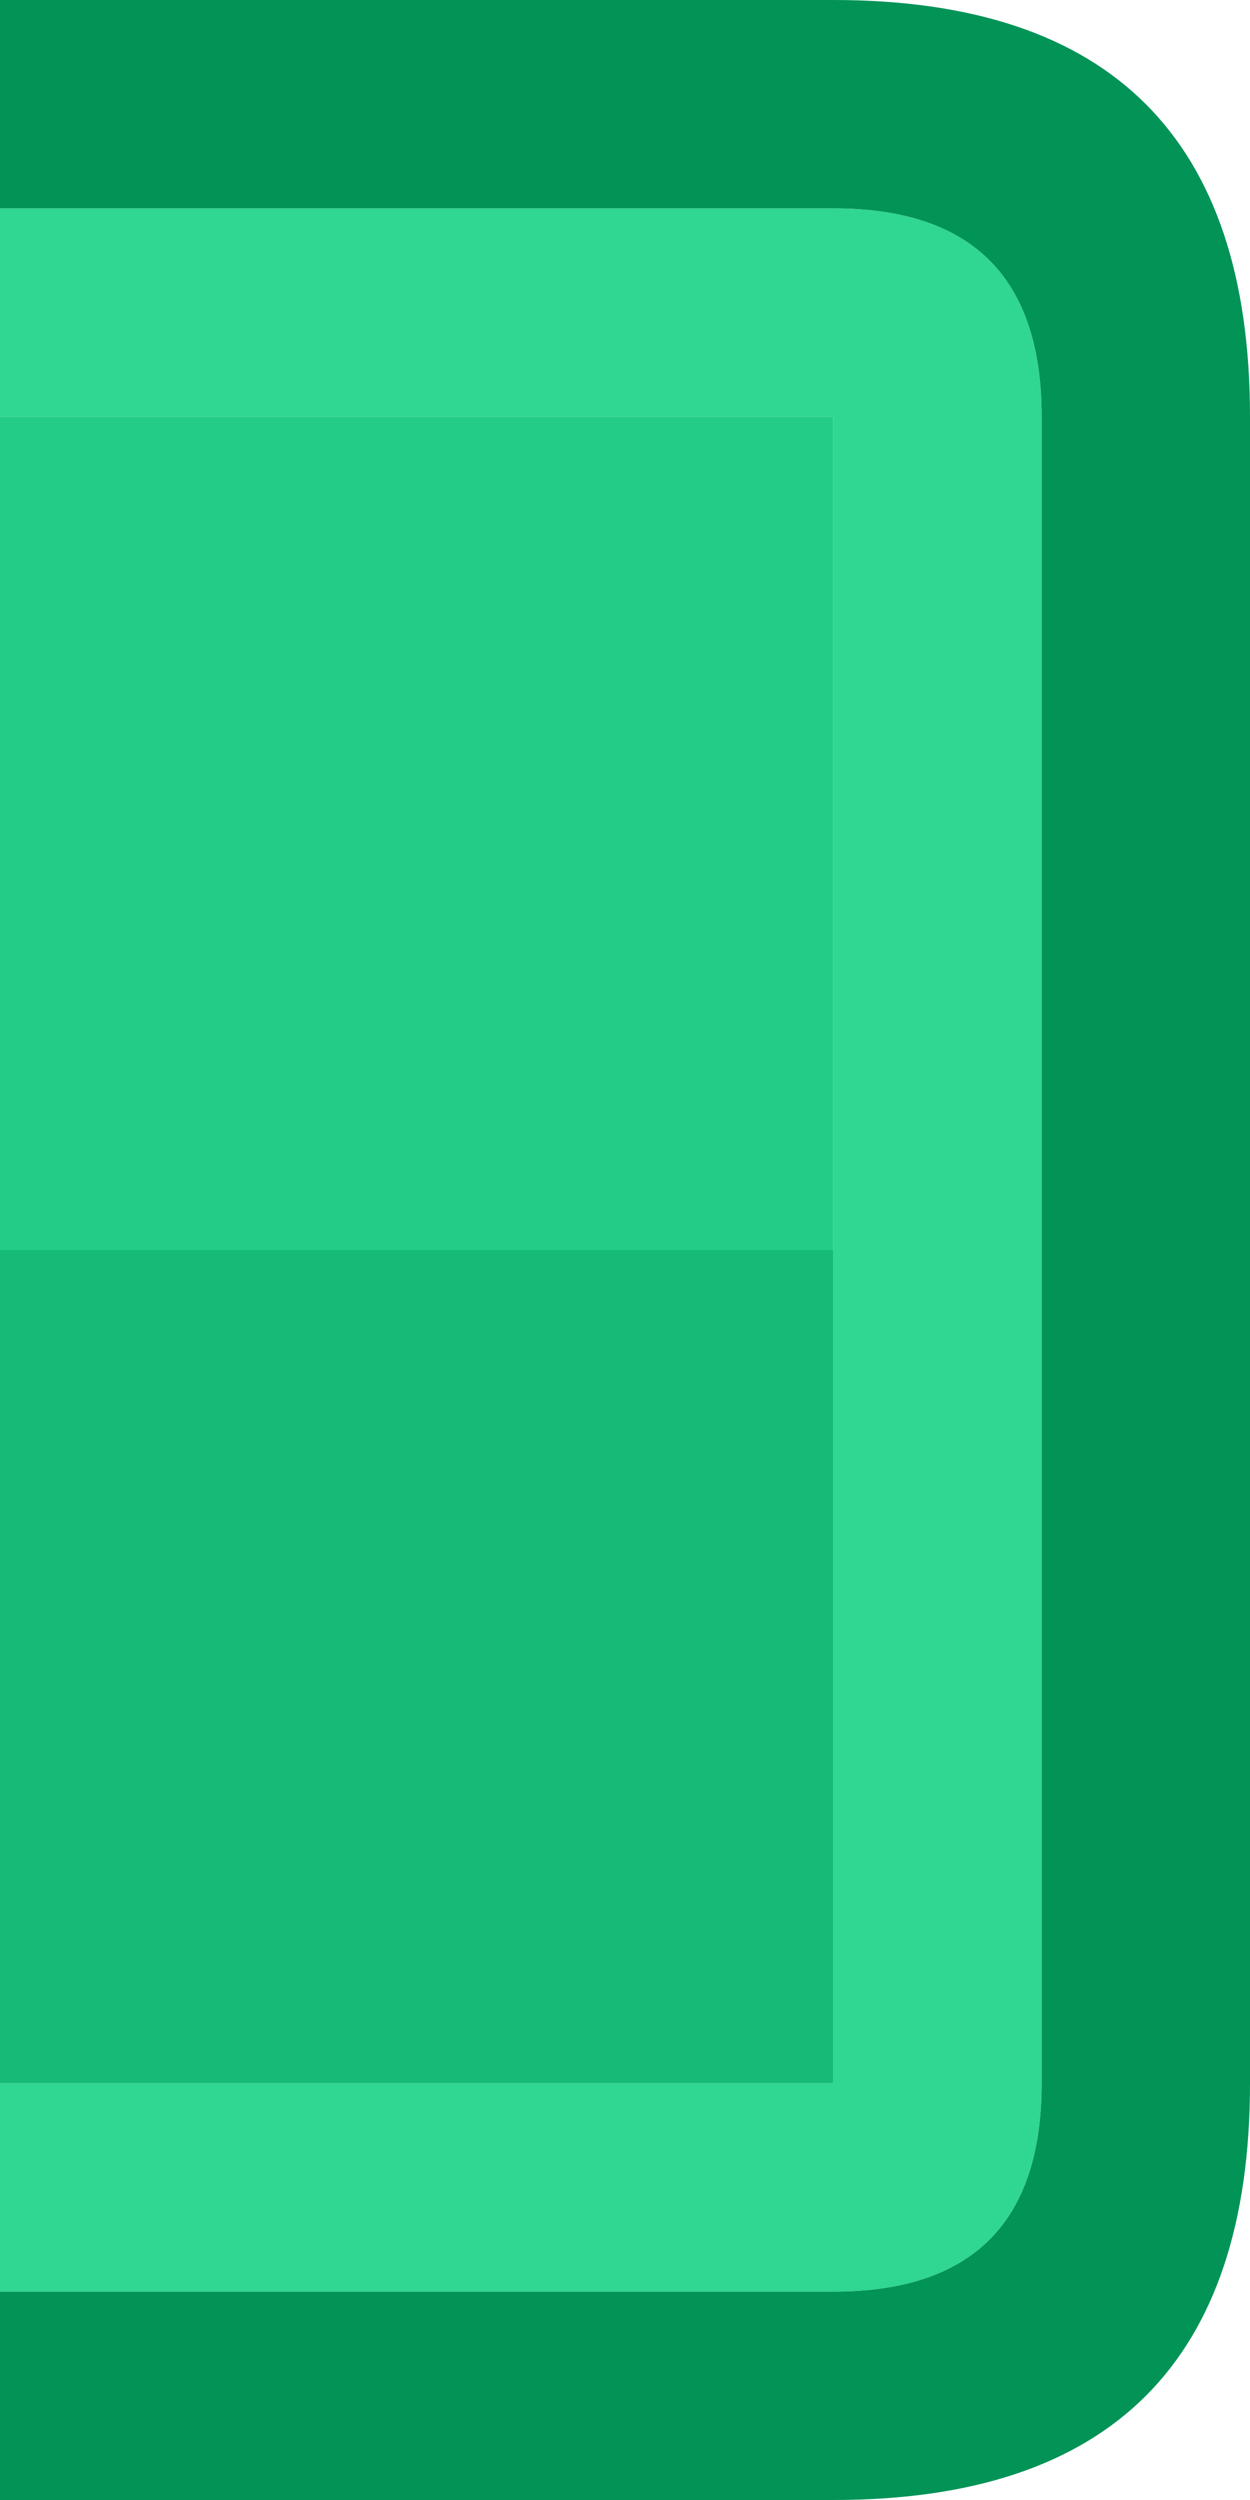
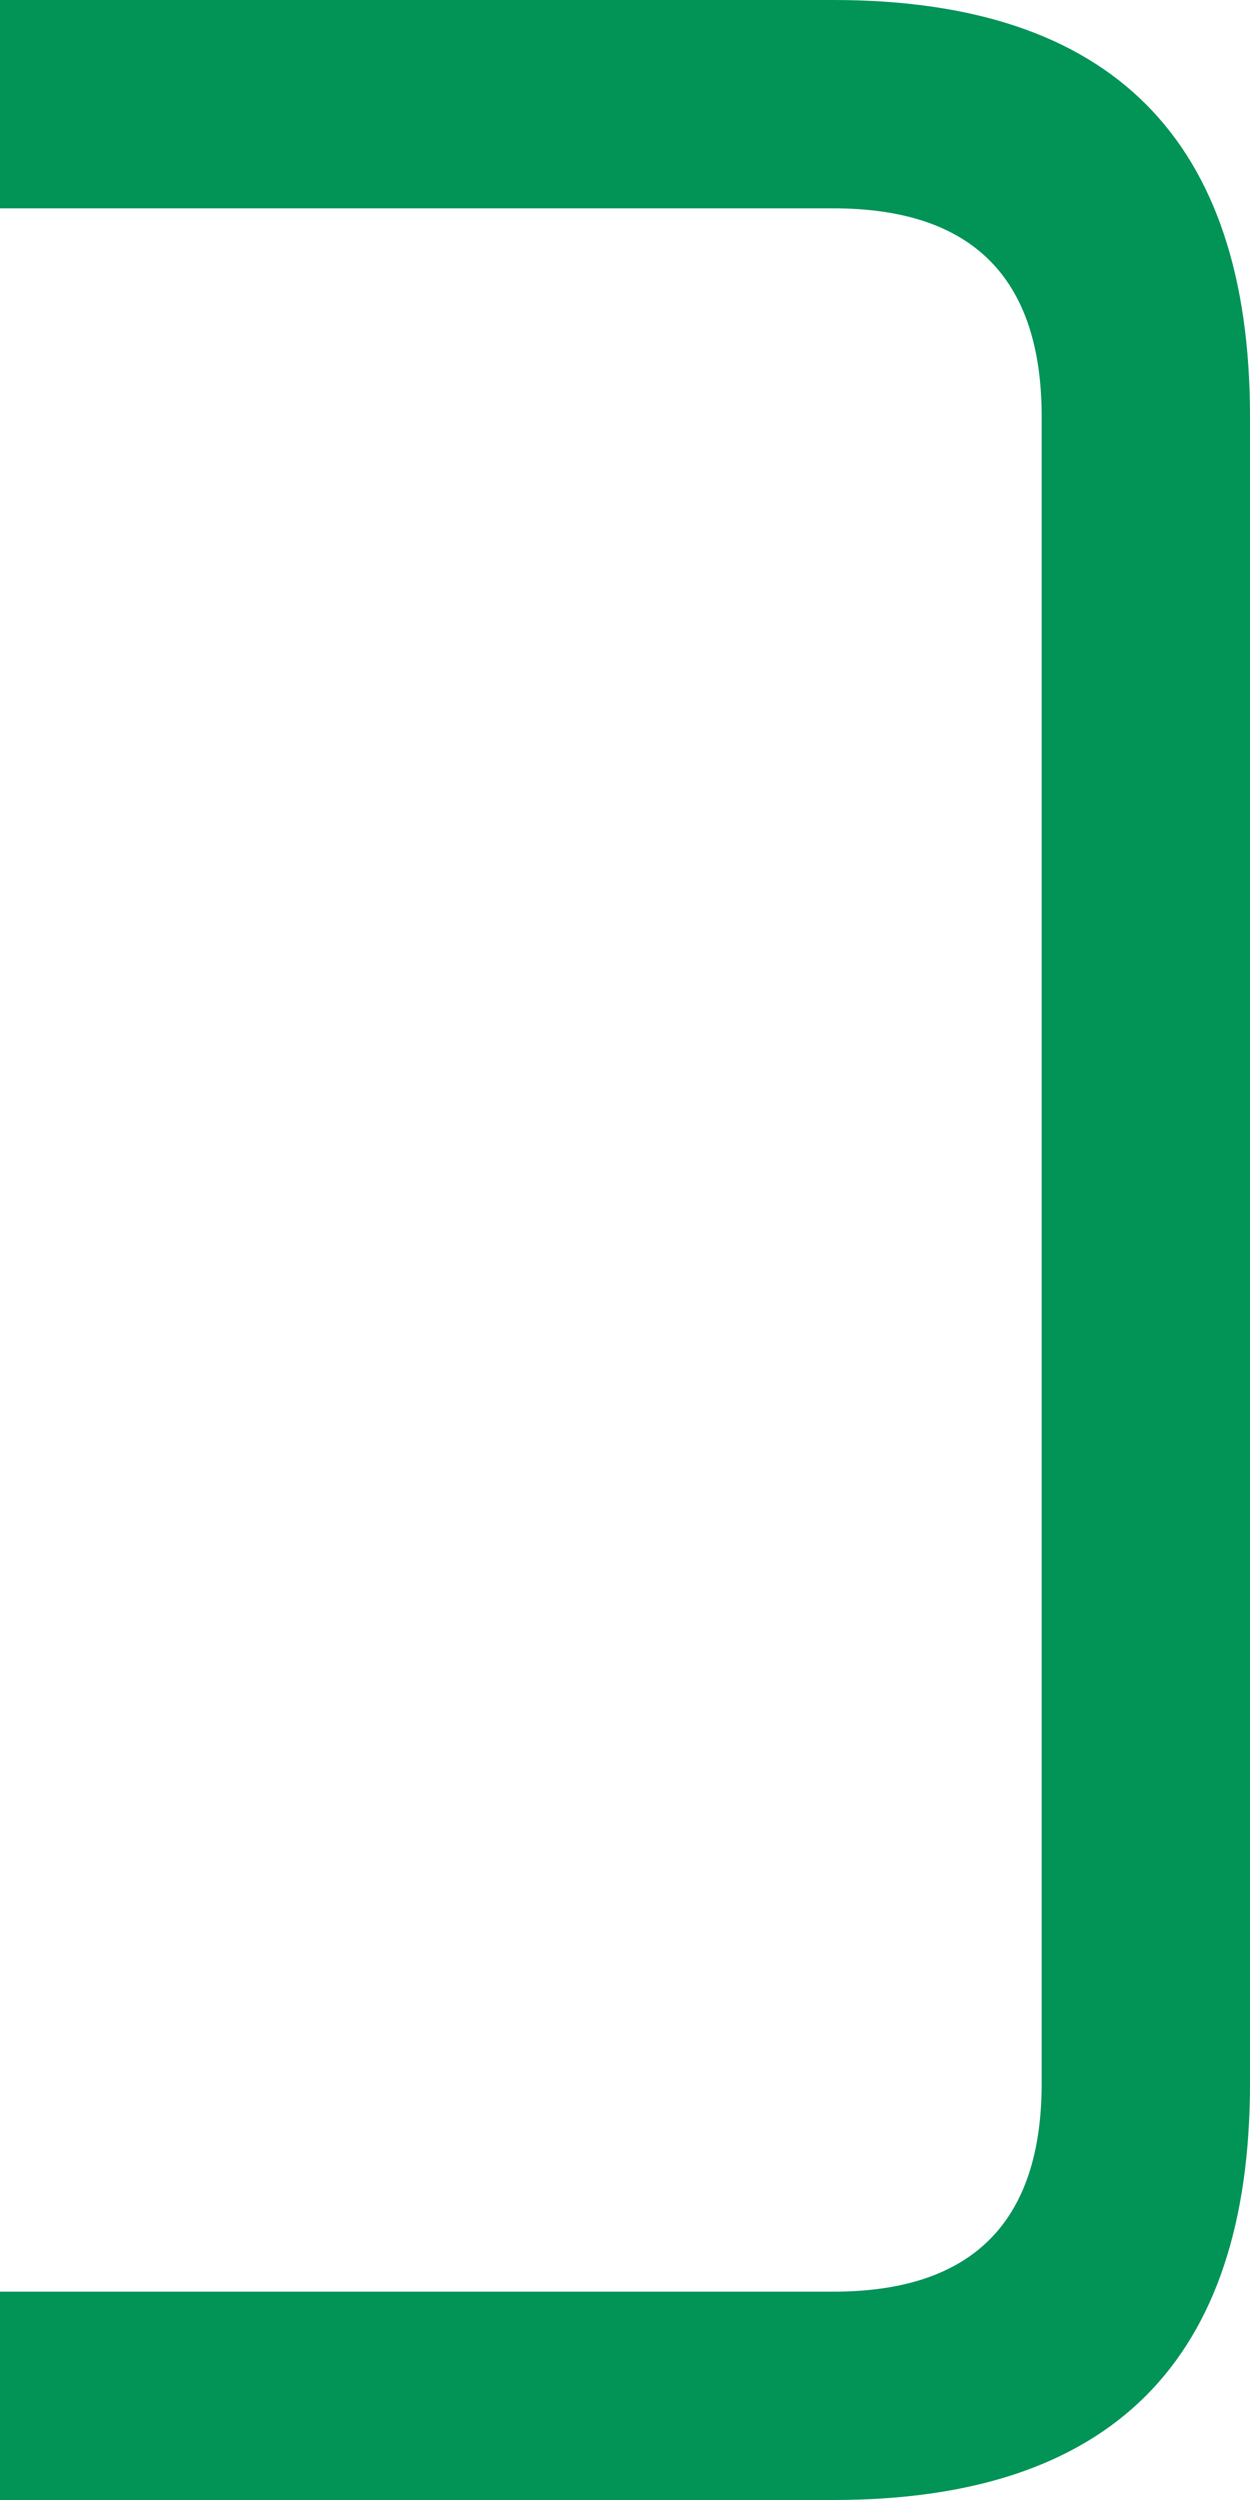
<svg xmlns="http://www.w3.org/2000/svg" width="12" height="24">
  <defs />
  <g>
-     <path stroke="none" fill="#2FD792" d="M0 2 L8 2 Q10 2 10 4 L10 20 Q10 22 8 22 L0 22 0 20 8 20 8 12 8 4 0 4 0 2" />
    <path stroke="none" fill="#029357" d="M0 2 L0 0 8 0 Q12 0 12 4 L12 20 Q12 24 8 24 L0 24 0 22 8 22 Q10 22 10 20 L10 4 Q10 2 8 2 L0 2" />
-     <path stroke="none" fill="#23CD87" d="M0 4 L8 4 8 12 0 12 0 4" />
-     <path stroke="none" fill="#16BB77" d="M8 12 L8 20 0 20 0 12 8 12" />
  </g>
</svg>